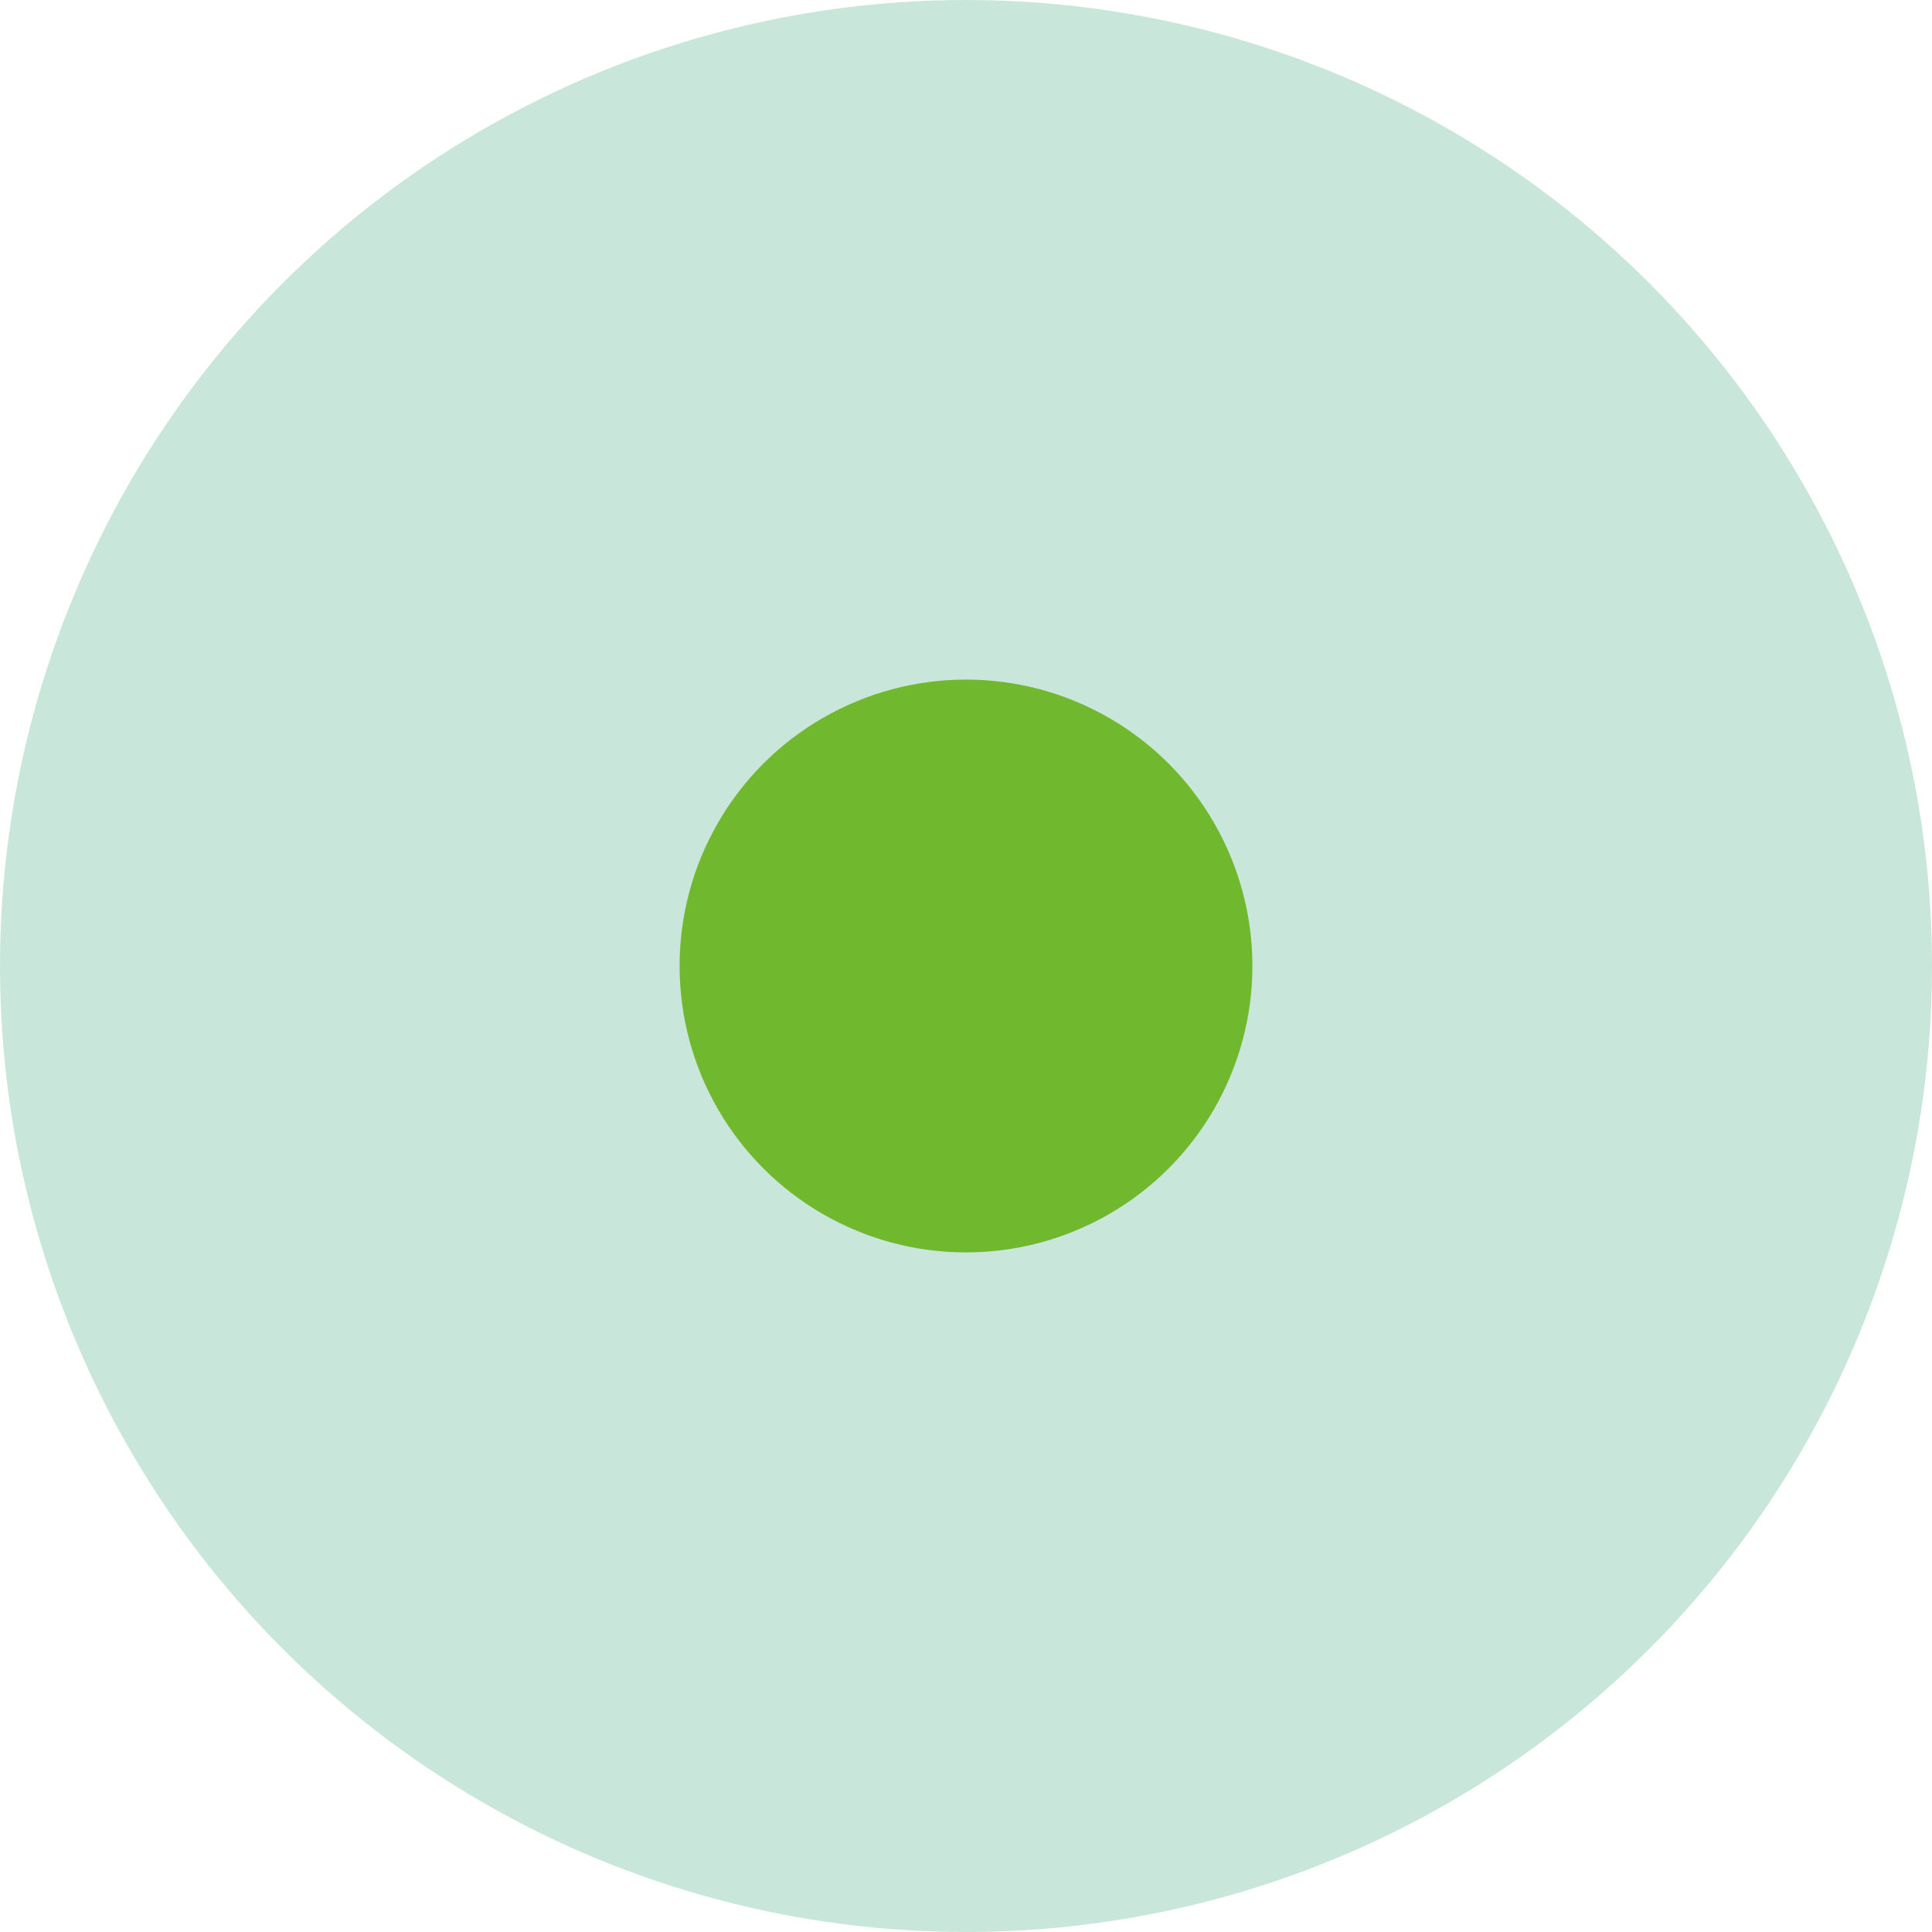
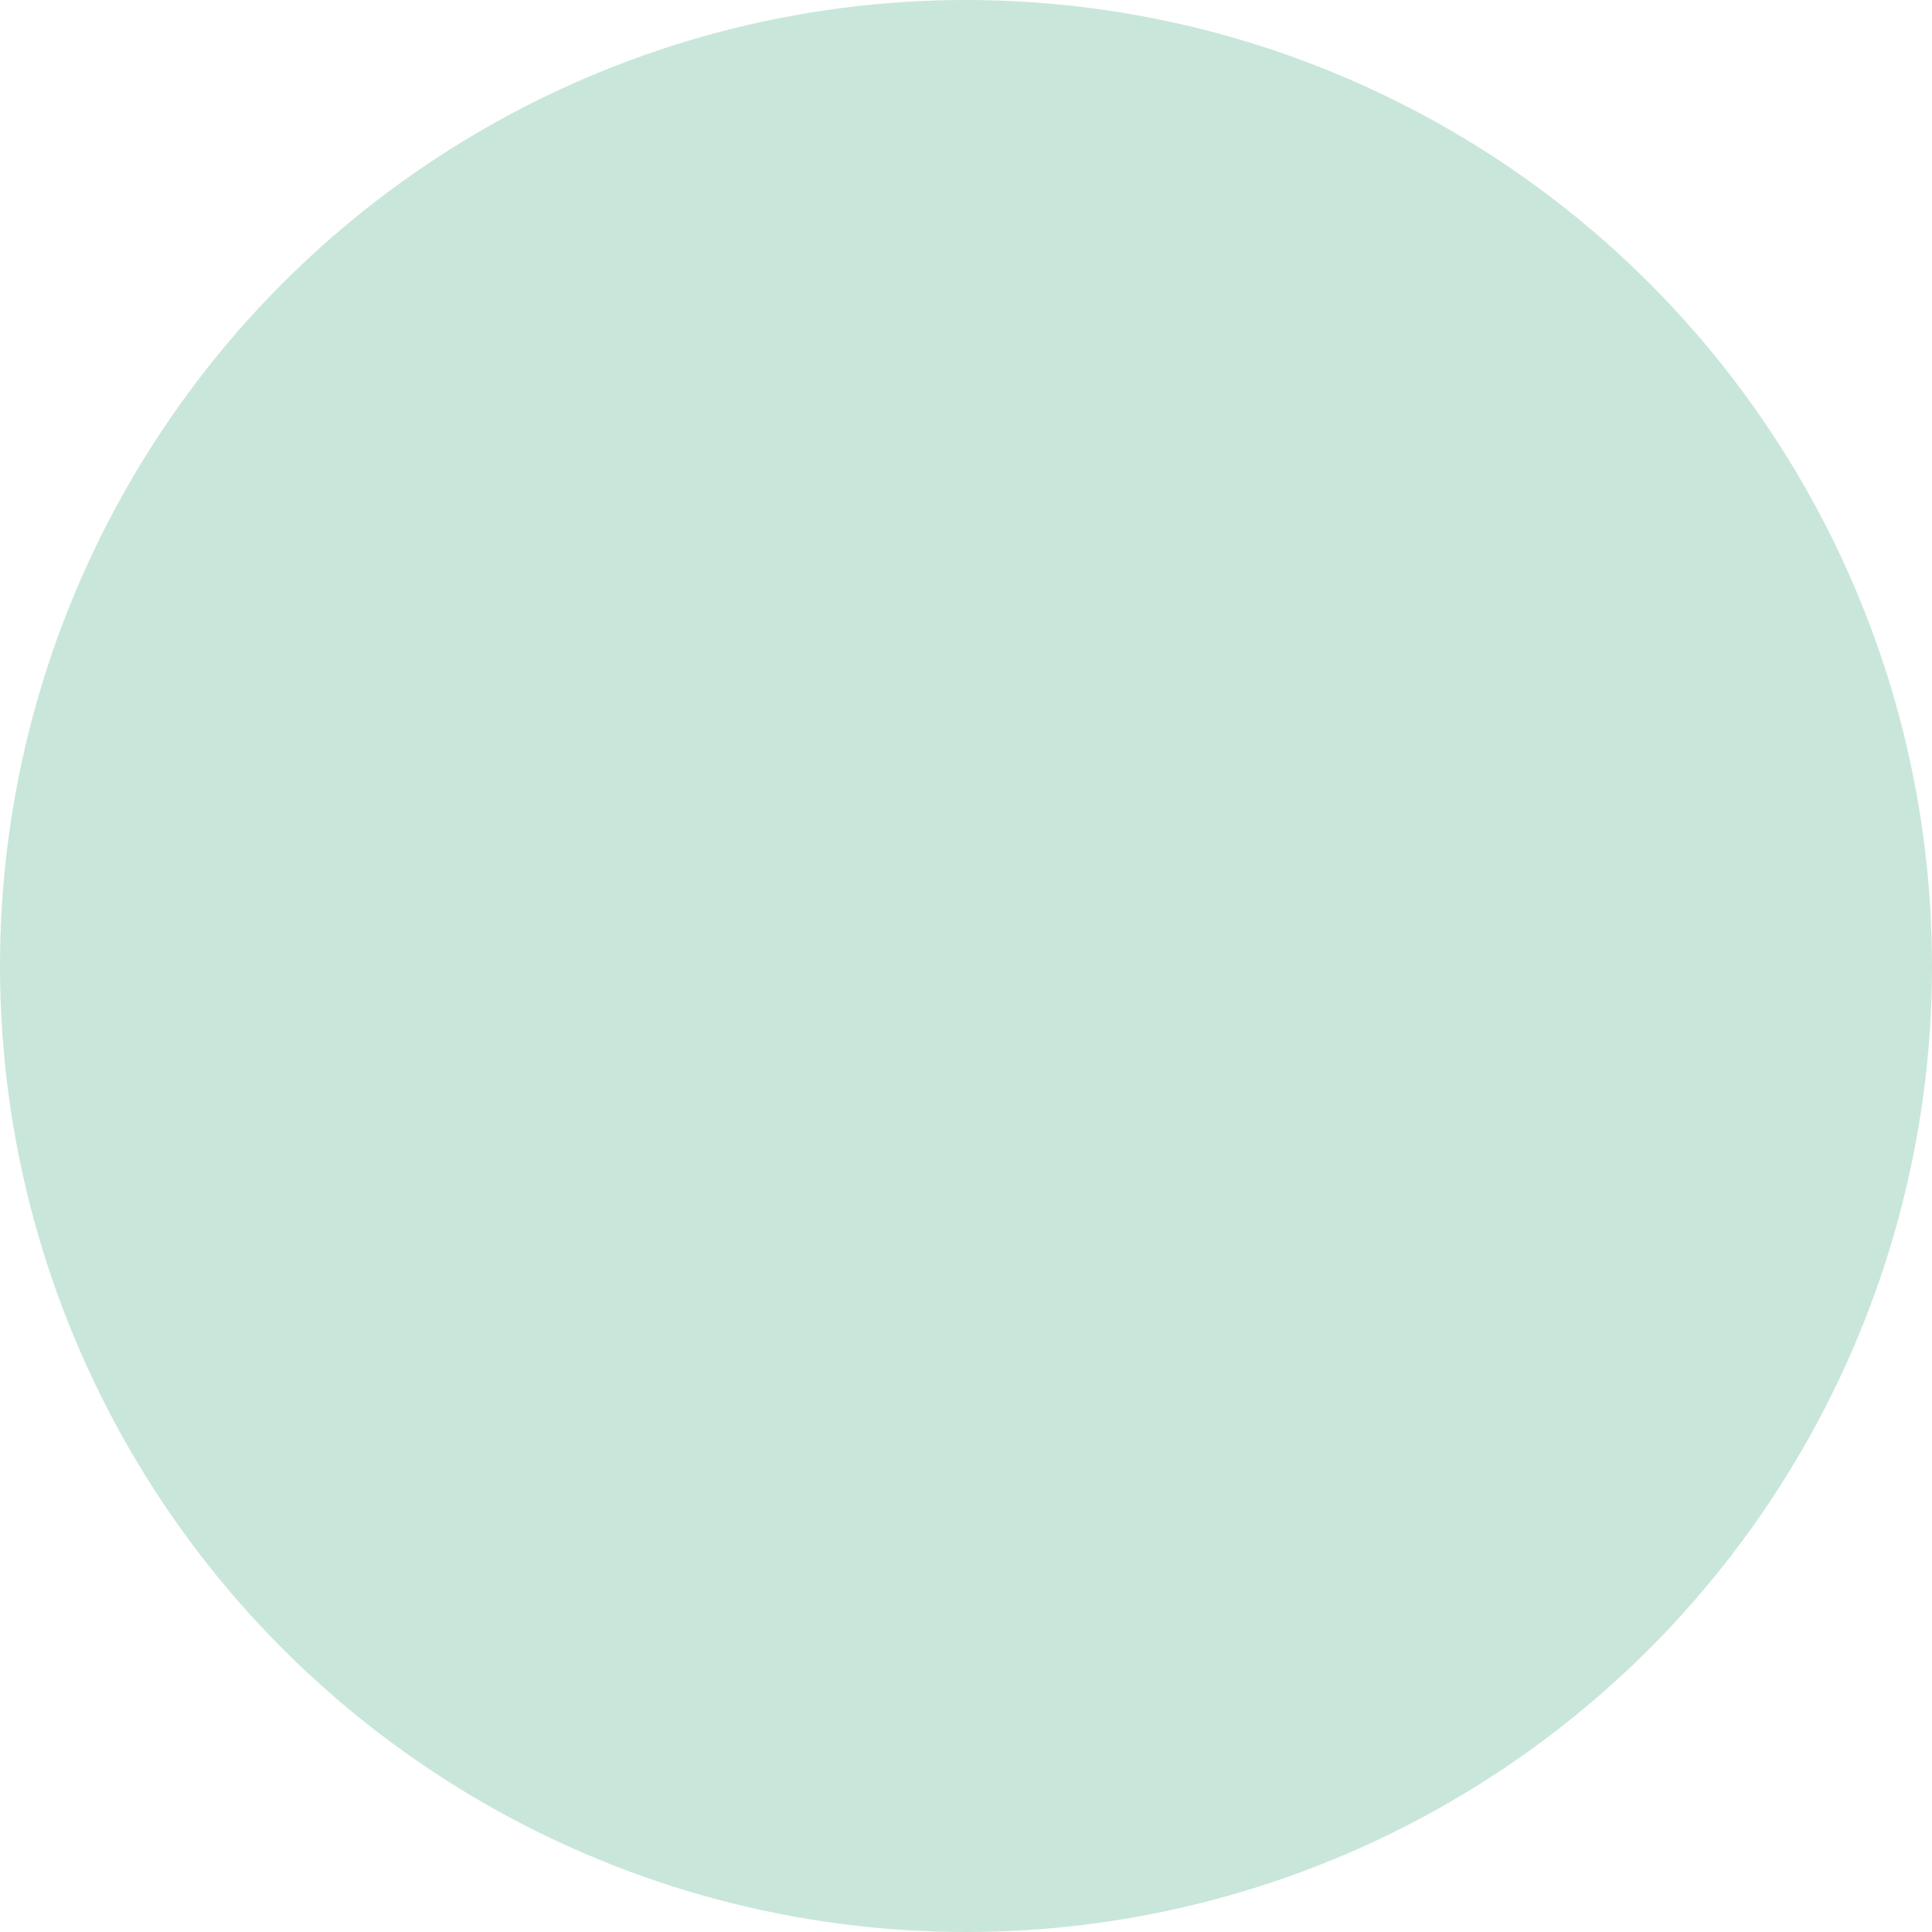
<svg xmlns="http://www.w3.org/2000/svg" id="_图层_2" data-name="图层 2" viewBox="0 0 23.34 23.34">
  <defs>
    <style>
      .cls-1 {
        fill: #70b92f;
      }

      .cls-2 {
        fill: #c9e6da;
      }
    </style>
  </defs>
  <g id="_图层_1-2" data-name="图层 1">
    <circle class="cls-2" cx="11.67" cy="11.67" r="11.67" />
-     <circle class="cls-1" cx="11.67" cy="11.67" r="3.46" />
  </g>
</svg>